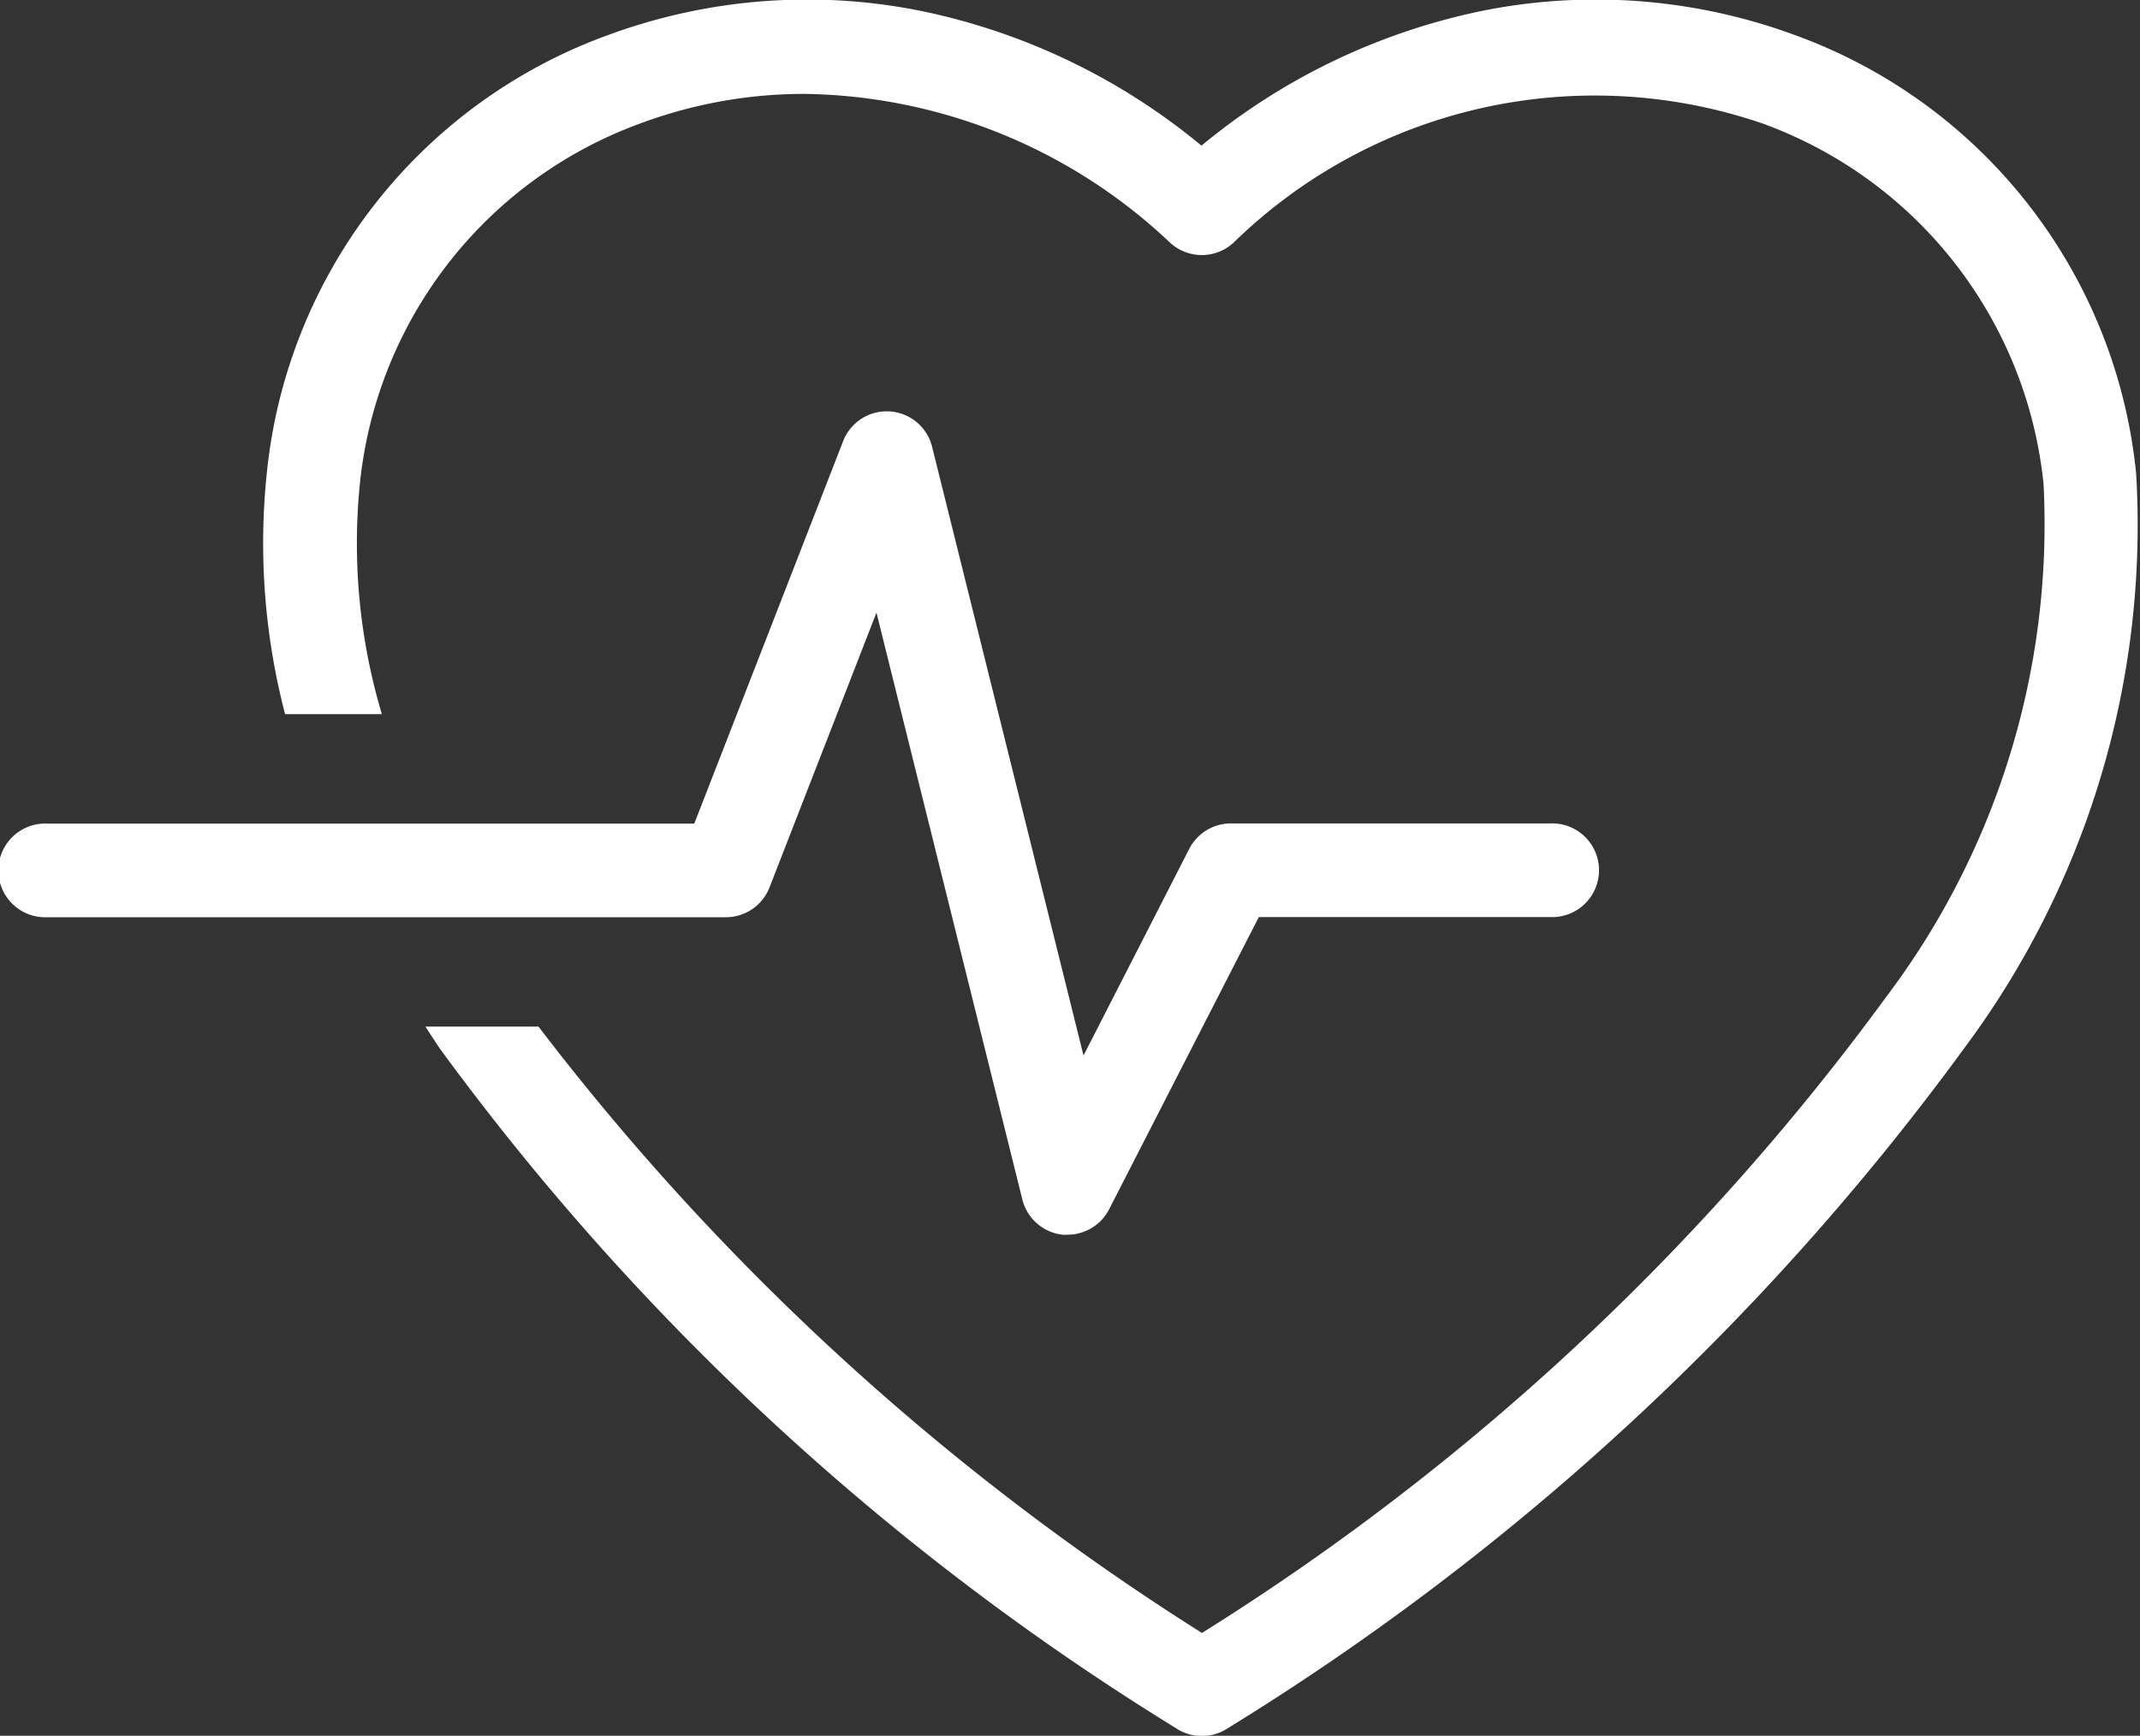
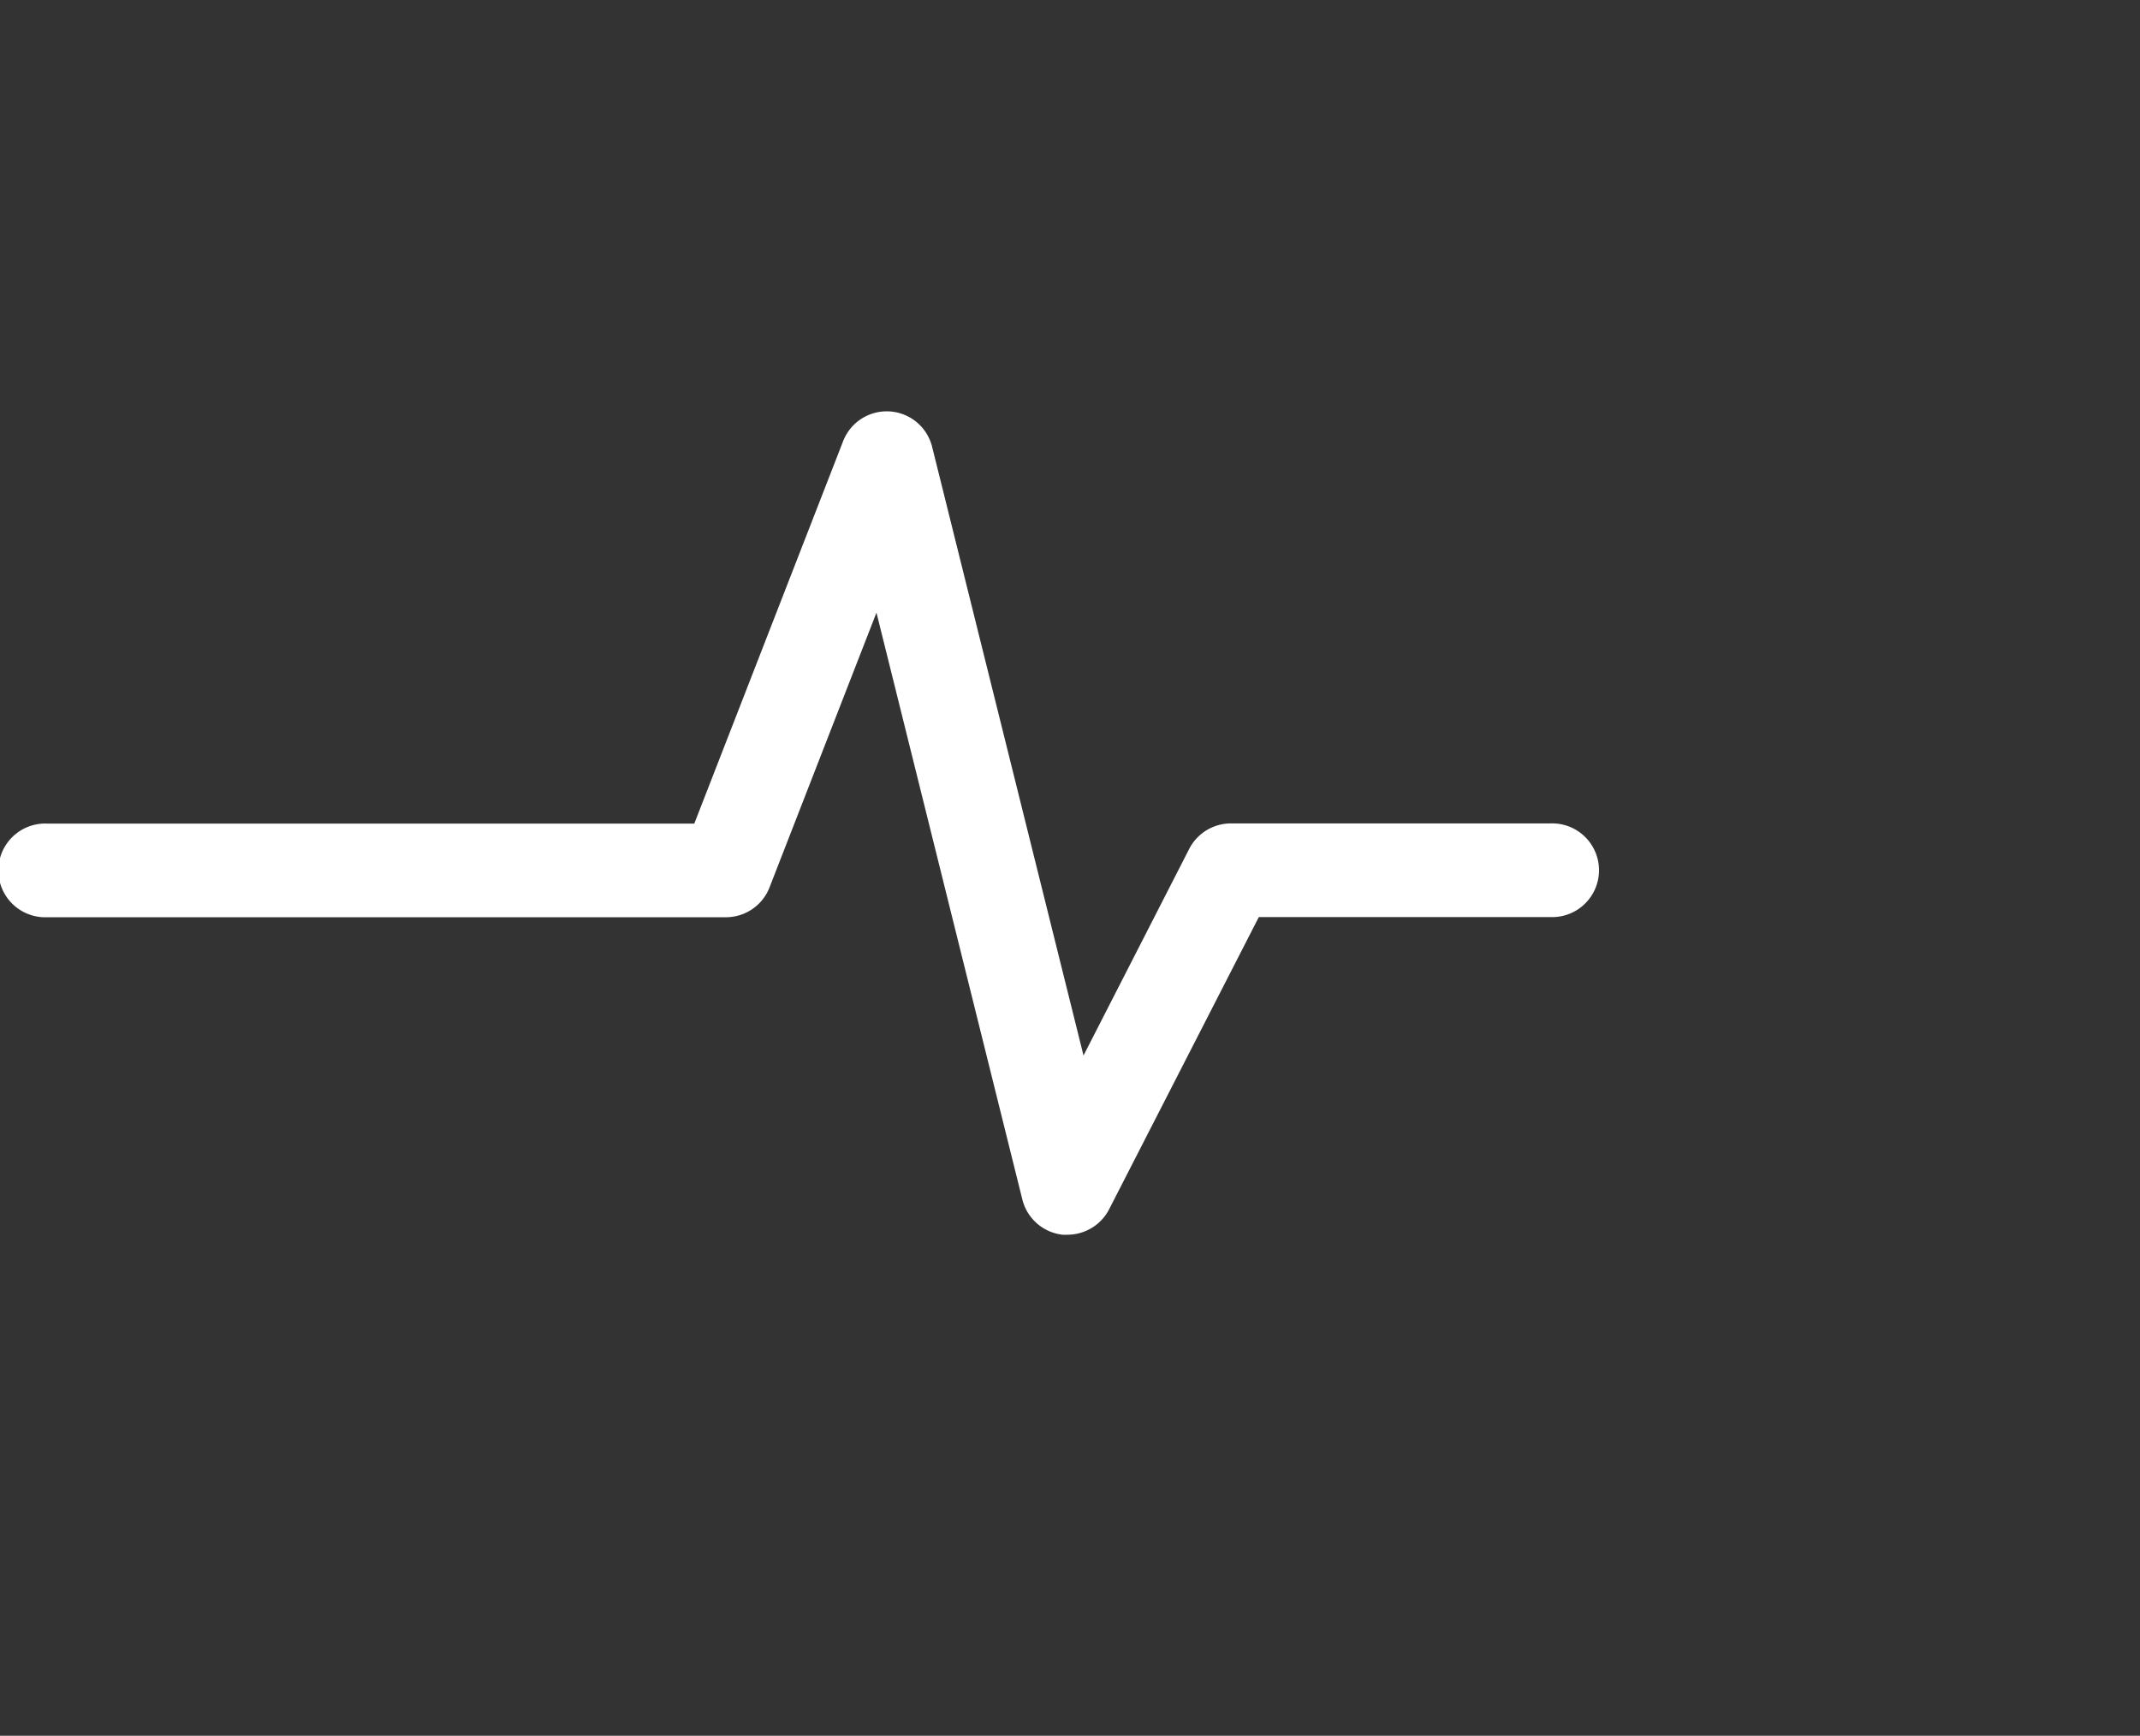
<svg xmlns="http://www.w3.org/2000/svg" width="25.891" height="21" viewBox="0 0 25.891 21">
  <rect x="0" y="0" width="25.891" height="21" fill="#333333" stroke="none" />
  <g id="Group_3774" data-name="Group 3774" transform="translate(-458.412 -1088.882)">
-     <path id="Path_10271" data-name="Path 10271" d="M495.235,1094.606a6.31,6.31,0,0,0-4.129-5.3,6.967,6.967,0,0,0-3.8-.289,7.777,7.777,0,0,0-3.379,1.627,7.775,7.775,0,0,0-3.379-1.627,6.967,6.967,0,0,0-3.8.289,6.31,6.31,0,0,0-4.129,5.3,8.185,8.185,0,0,0,.221,2.916h1.171a7.216,7.216,0,0,1-.266-2.787,5.2,5.2,0,0,1,3.4-4.362,5.675,5.675,0,0,1,1.985-.355,6.56,6.56,0,0,1,4.417,1.8.567.567,0,0,0,.768,0,6.257,6.257,0,0,1,6.4-1.442,5.2,5.2,0,0,1,3.4,4.362,9.489,9.489,0,0,1-1.9,6.2,29.864,29.864,0,0,1-8.282,7.7,30.7,30.7,0,0,1-8.027-7.336h-1.368c.056.087.113.174.171.261a31.422,31.422,0,0,0,8.911,8.228.566.566,0,0,0,.625,0,31.422,31.422,0,0,0,8.911-8.228A10.584,10.584,0,0,0,495.235,1094.606Z" transform="translate(-10.979)" fill="#fff" />
    <path id="Path_10272" data-name="Path 10272" d="M467.723,1116.806l1.293-3.322,1.765,7.1a.567.567,0,0,0,.485.426.531.531,0,0,0,.065,0,.567.567,0,0,0,.5-.308l1.811-3.535h3.525a.567.567,0,1,0,0-1.133H473.3a.567.567,0,0,0-.5.308l-1.279,2.5-1.831-7.362a.566.566,0,0,0-1.078-.069l-1.8,4.625h-7.829a.567.567,0,1,0,0,1.133H467.2A.566.566,0,0,0,467.723,1116.806Z" transform="translate(0 -17.19)" fill="#fff" />
  </g>
</svg>